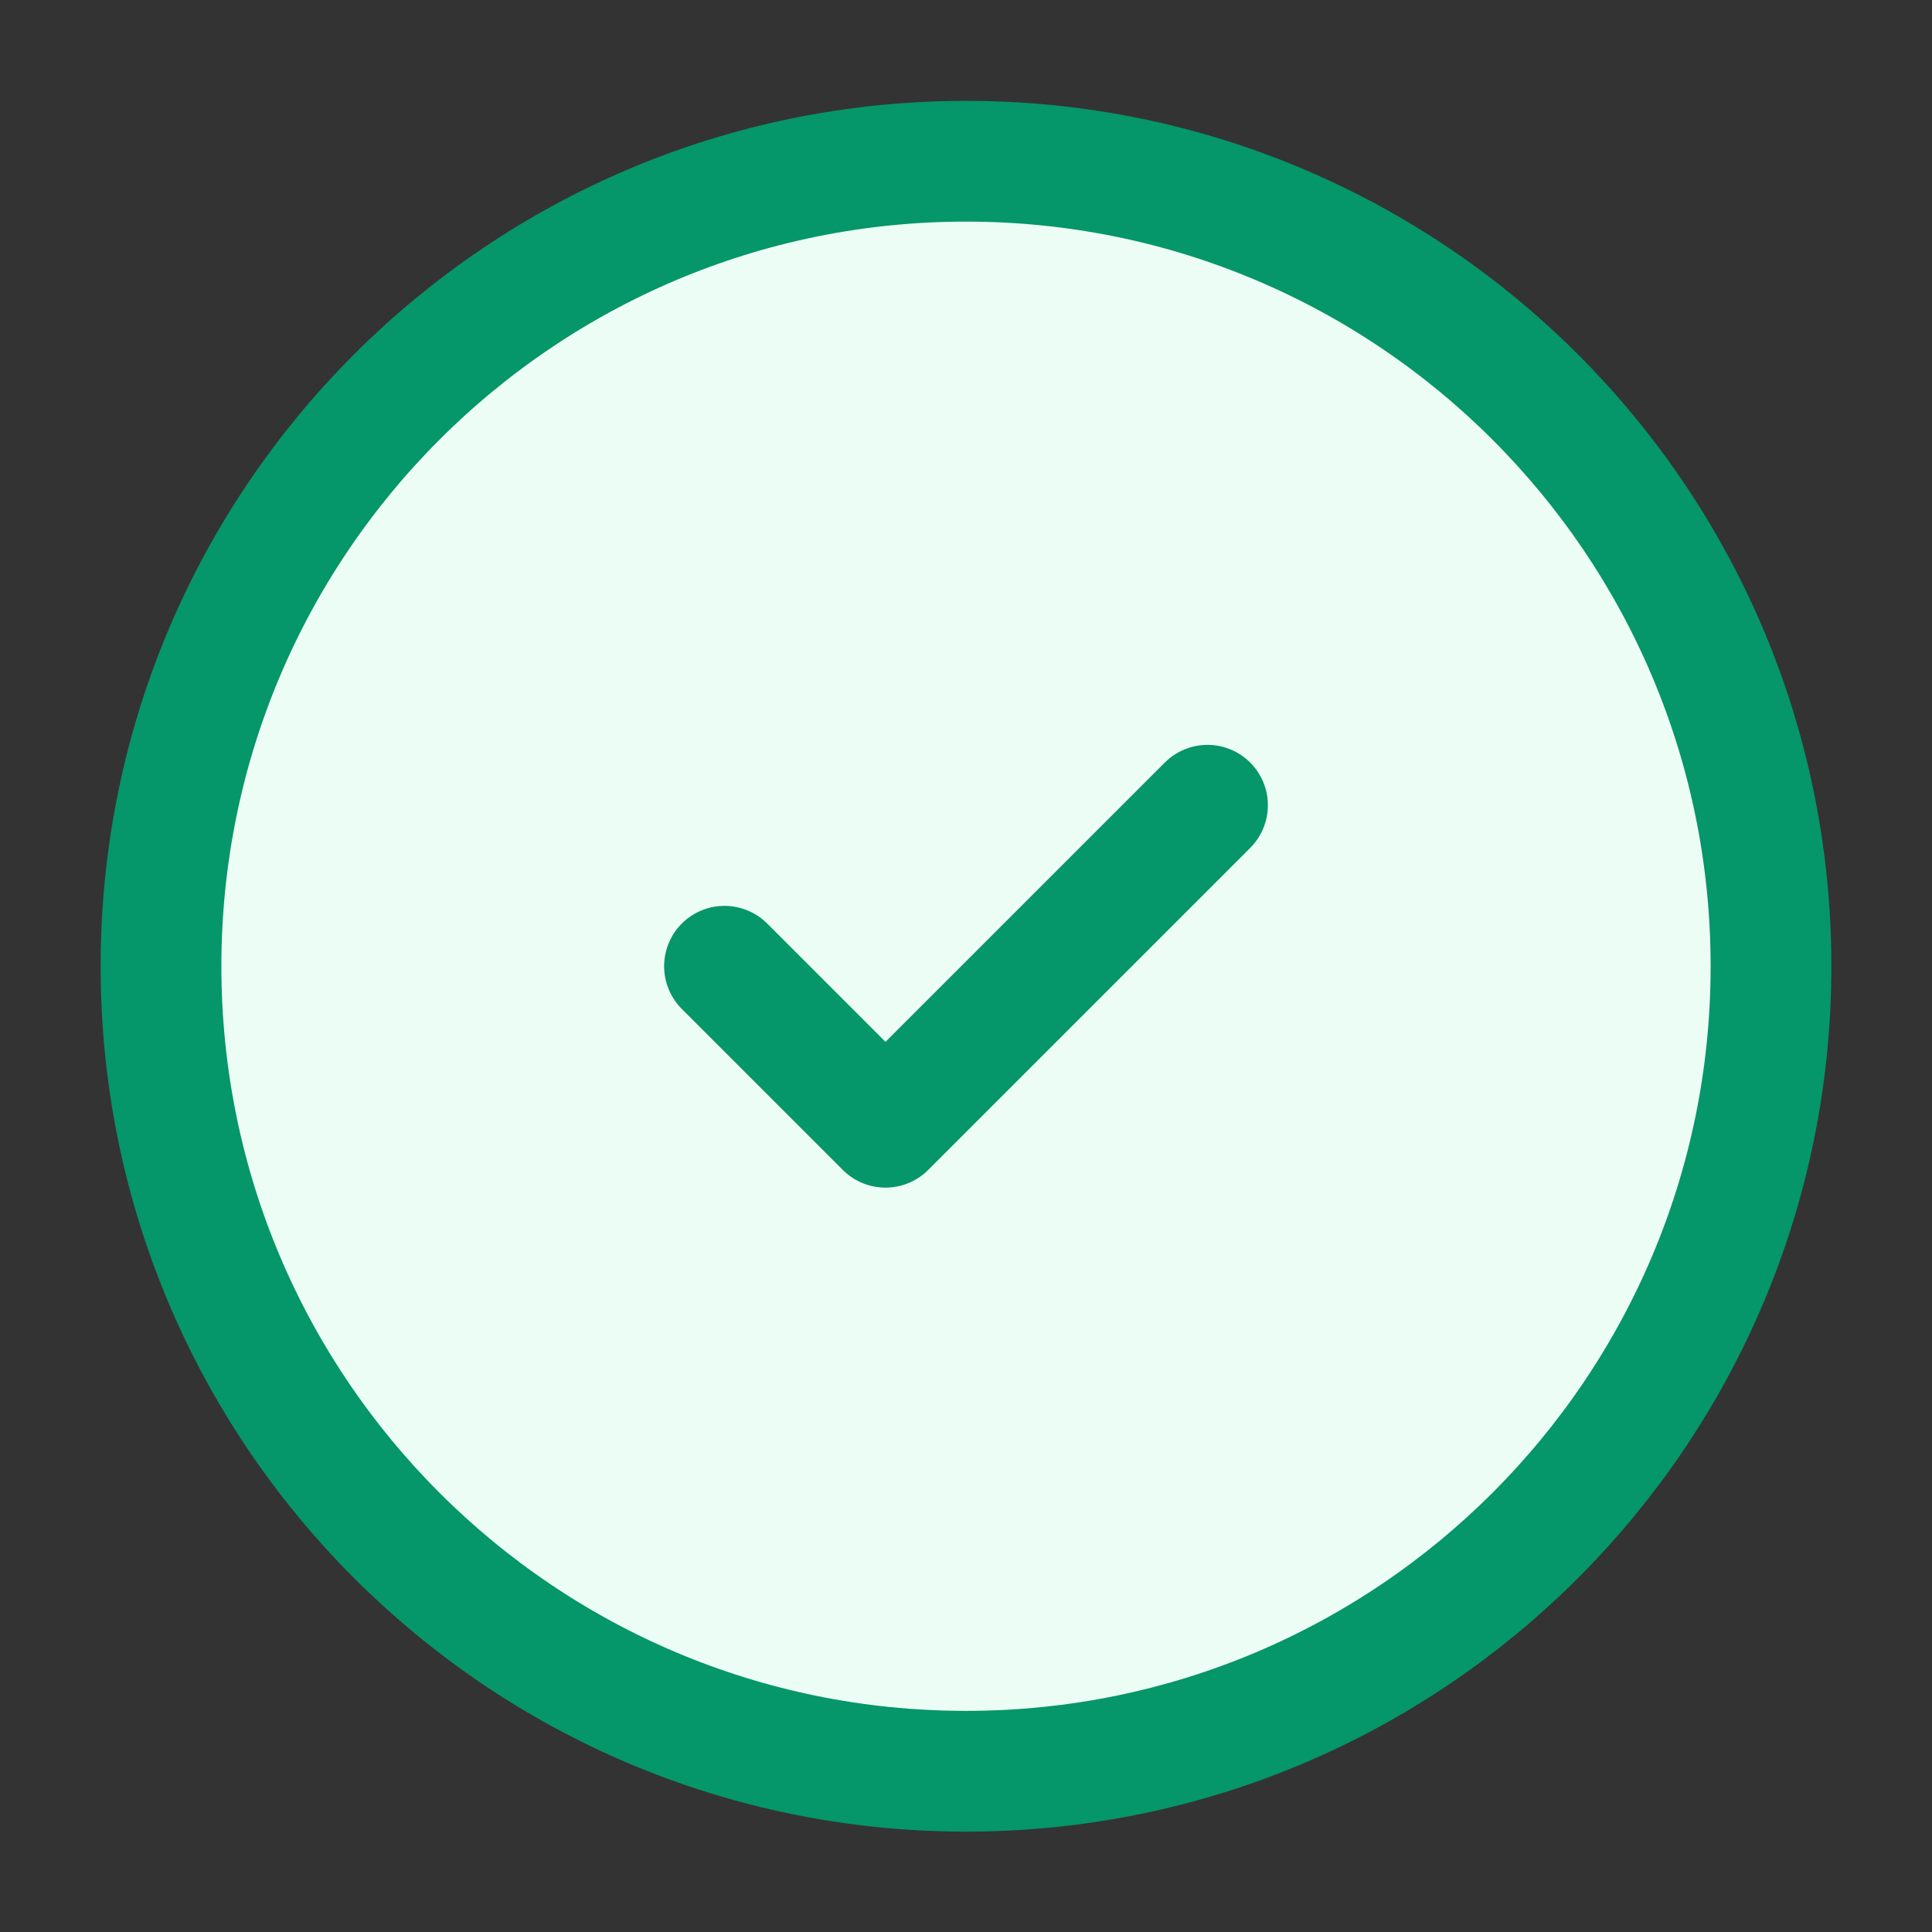
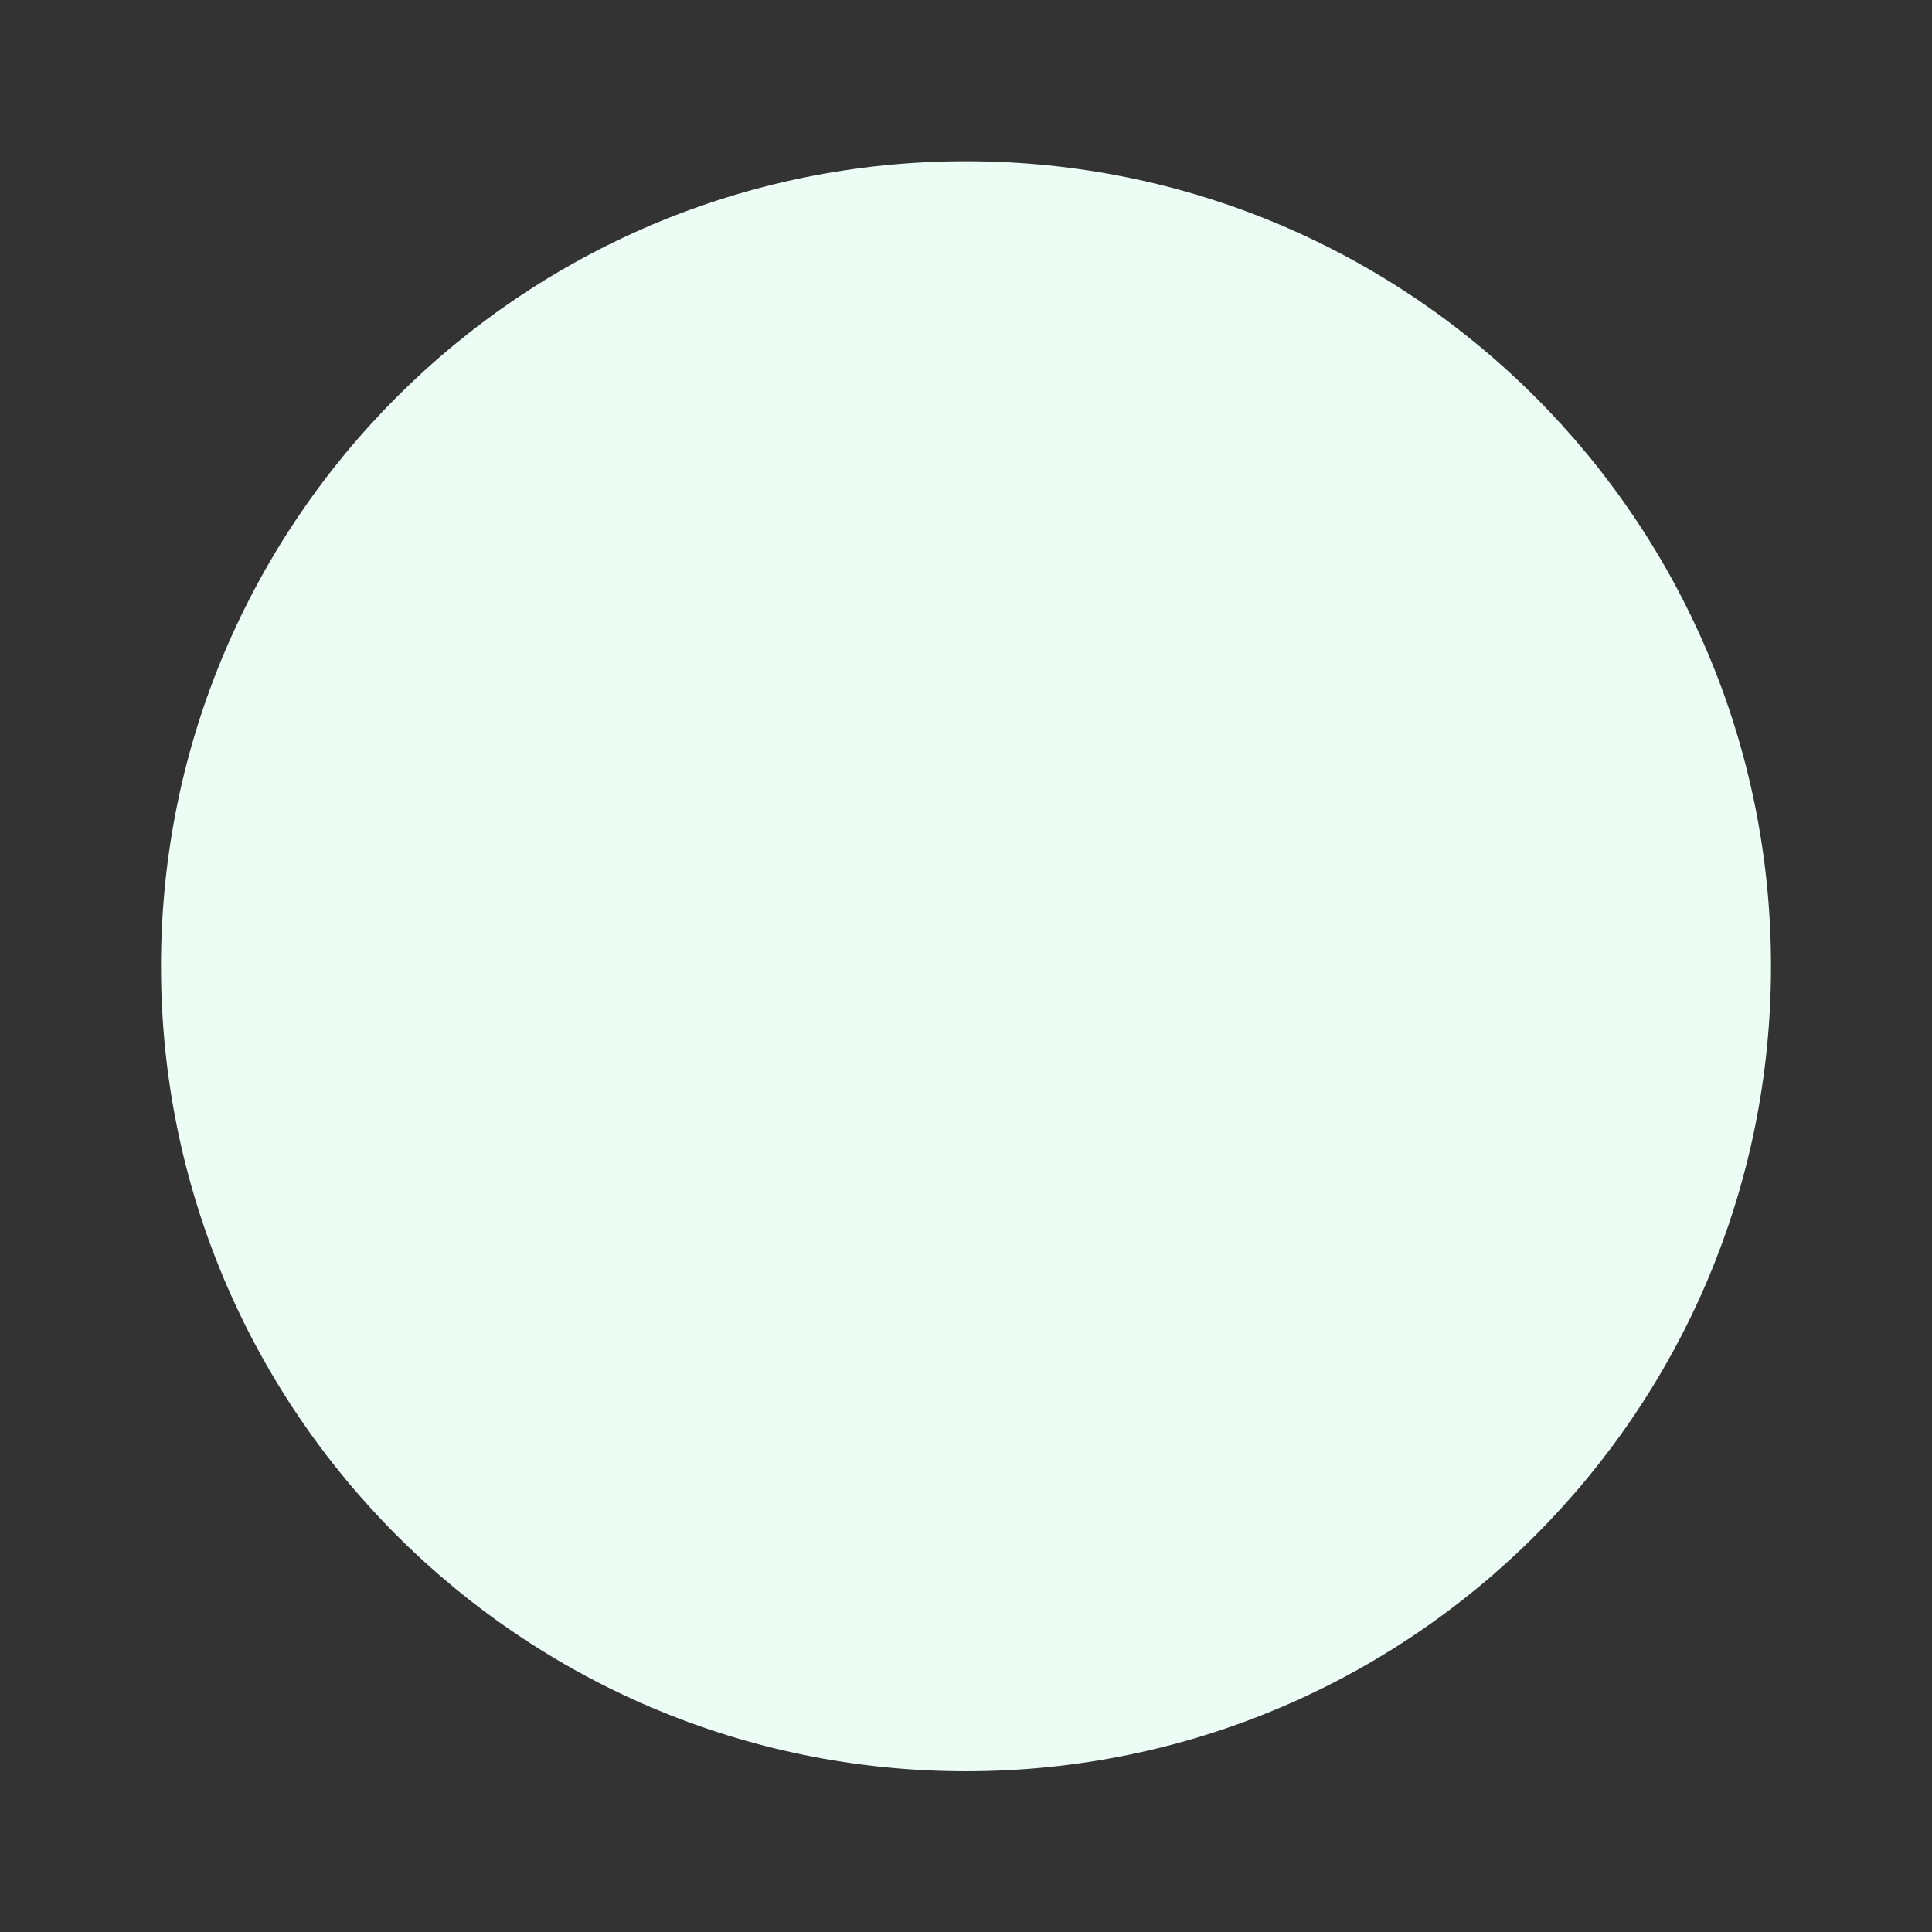
<svg xmlns="http://www.w3.org/2000/svg" width="24" height="24" viewBox="0 0 24 24" fill="none">
  <rect x="0" y="0" width="24" height="24" fill="#333333" stroke="none" />
  <path d="M12 22.003C17.523 22.003 22 17.526 22 12.003C22 6.48 17.523 2.003 12 2.003C6.477 2.003 2 6.48 2 12.003C2 17.526 6.477 22.003 12 22.003Z" fill="#ECFDF5" />
  <path d="M9 12.003L11 14.003L15 10.003" fill="#ECFDF5" />
-   <path d="M9 12.003L11 14.003L15 10.003M22 12.003C22 17.526 17.523 22.003 12 22.003C6.477 22.003 2 17.526 2 12.003C2 6.48 6.477 2.003 12 2.003C17.523 2.003 22 6.48 22 12.003Z" stroke="#059669" stroke-width="1.5" stroke-linecap="round" stroke-linejoin="round" />
</svg>